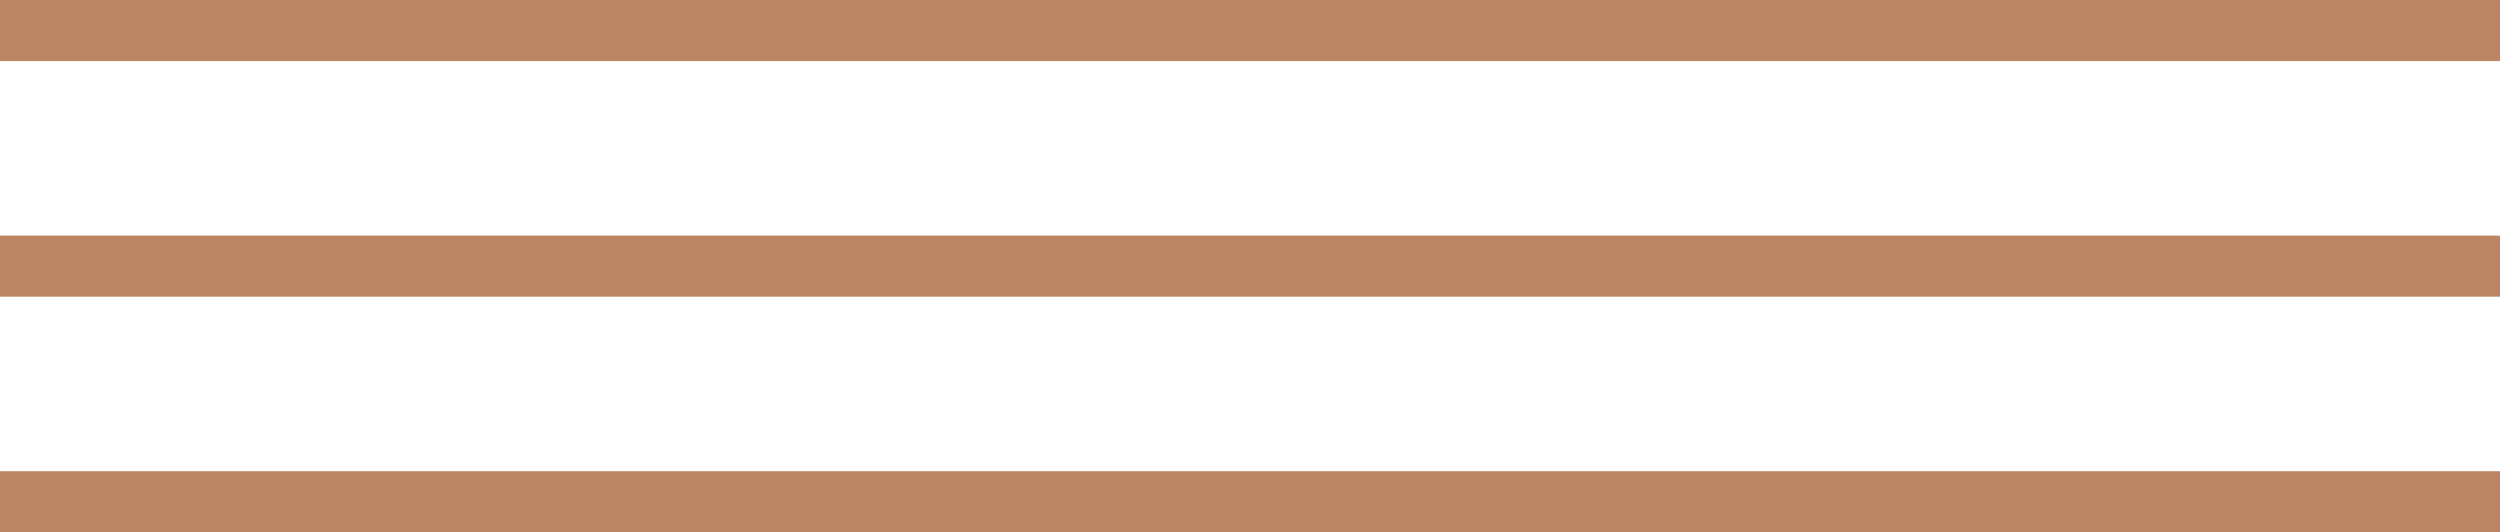
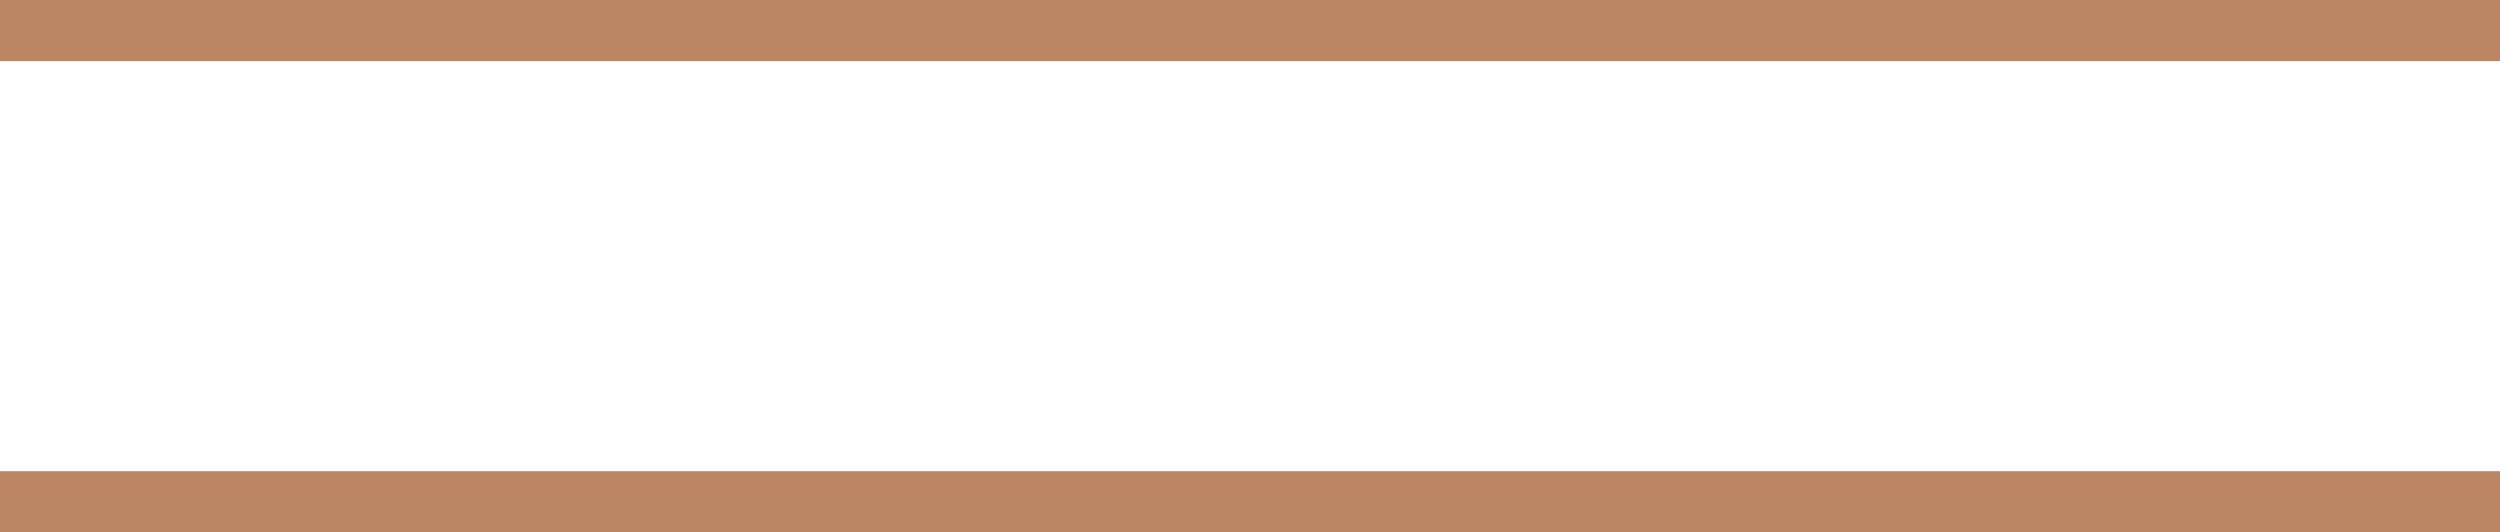
<svg xmlns="http://www.w3.org/2000/svg" width="573" height="122" viewBox="0 0 573 122" fill="none">
  <path d="M573 0H0V14H573V0Z" fill="#BC8664" />
-   <path d="M573 54H0V68H573V54Z" fill="#BC8664" />
  <path d="M573 108H0V122H573V108Z" fill="#BC8664" />
</svg>